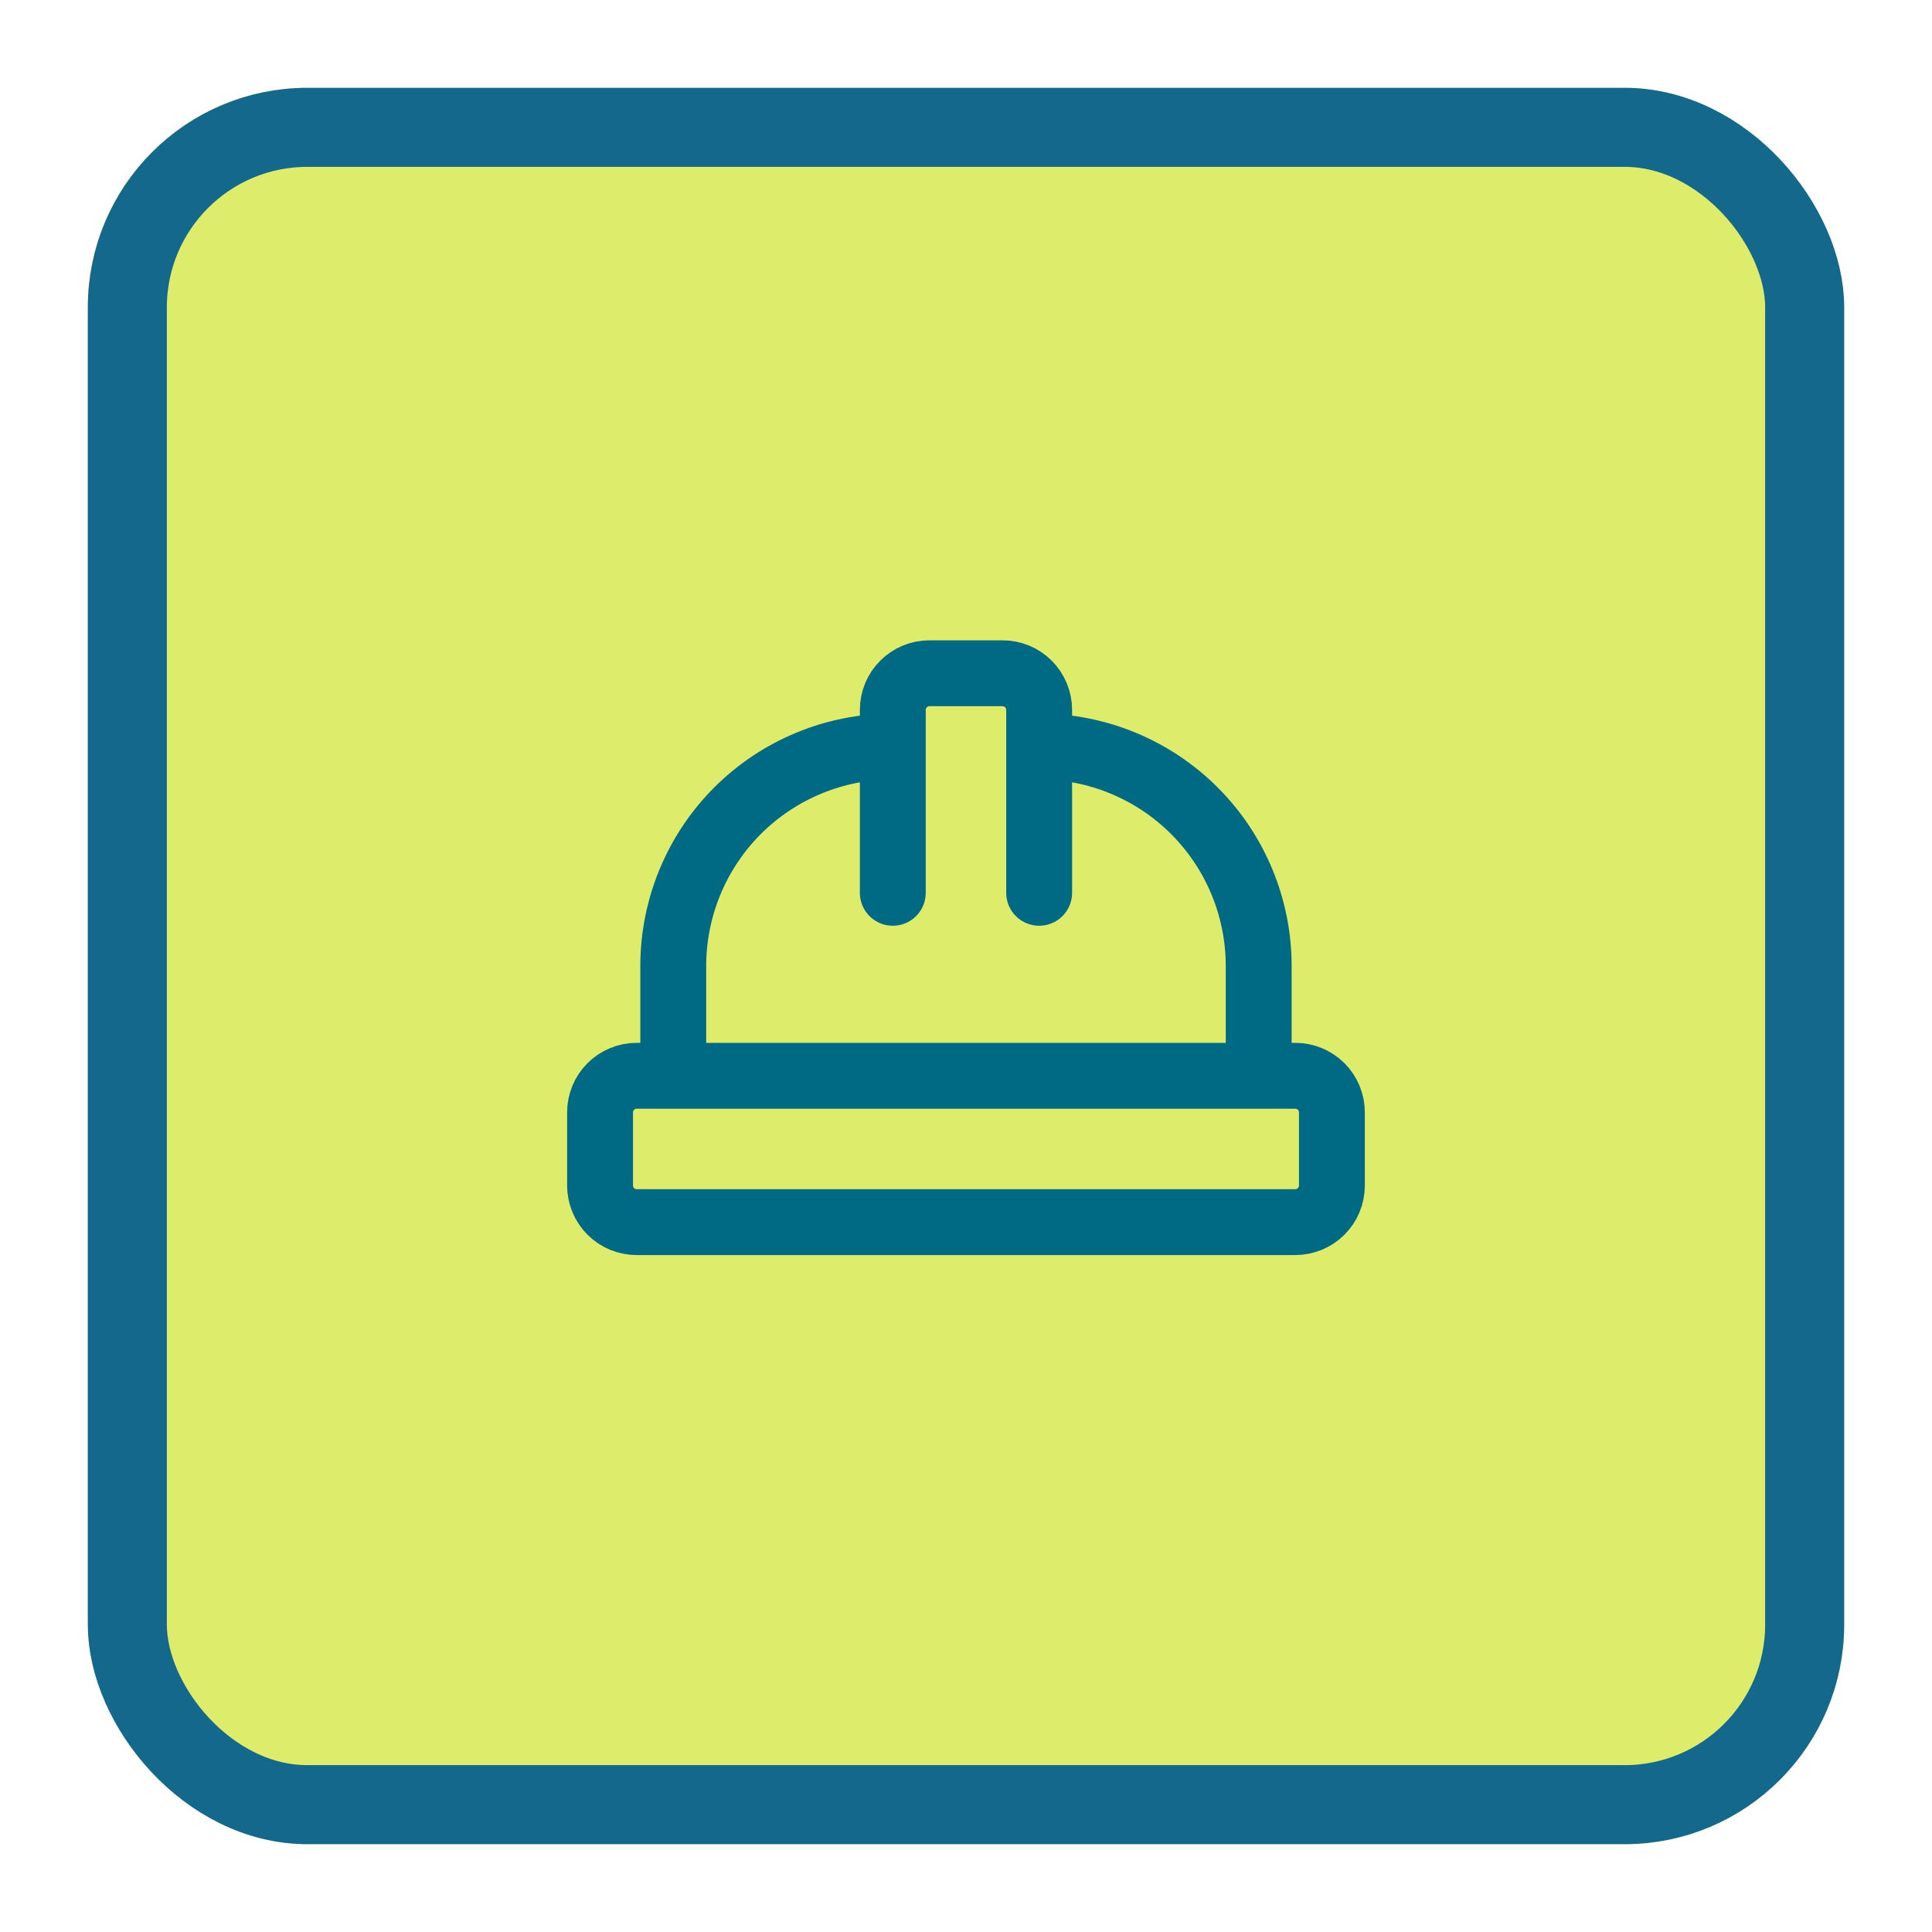
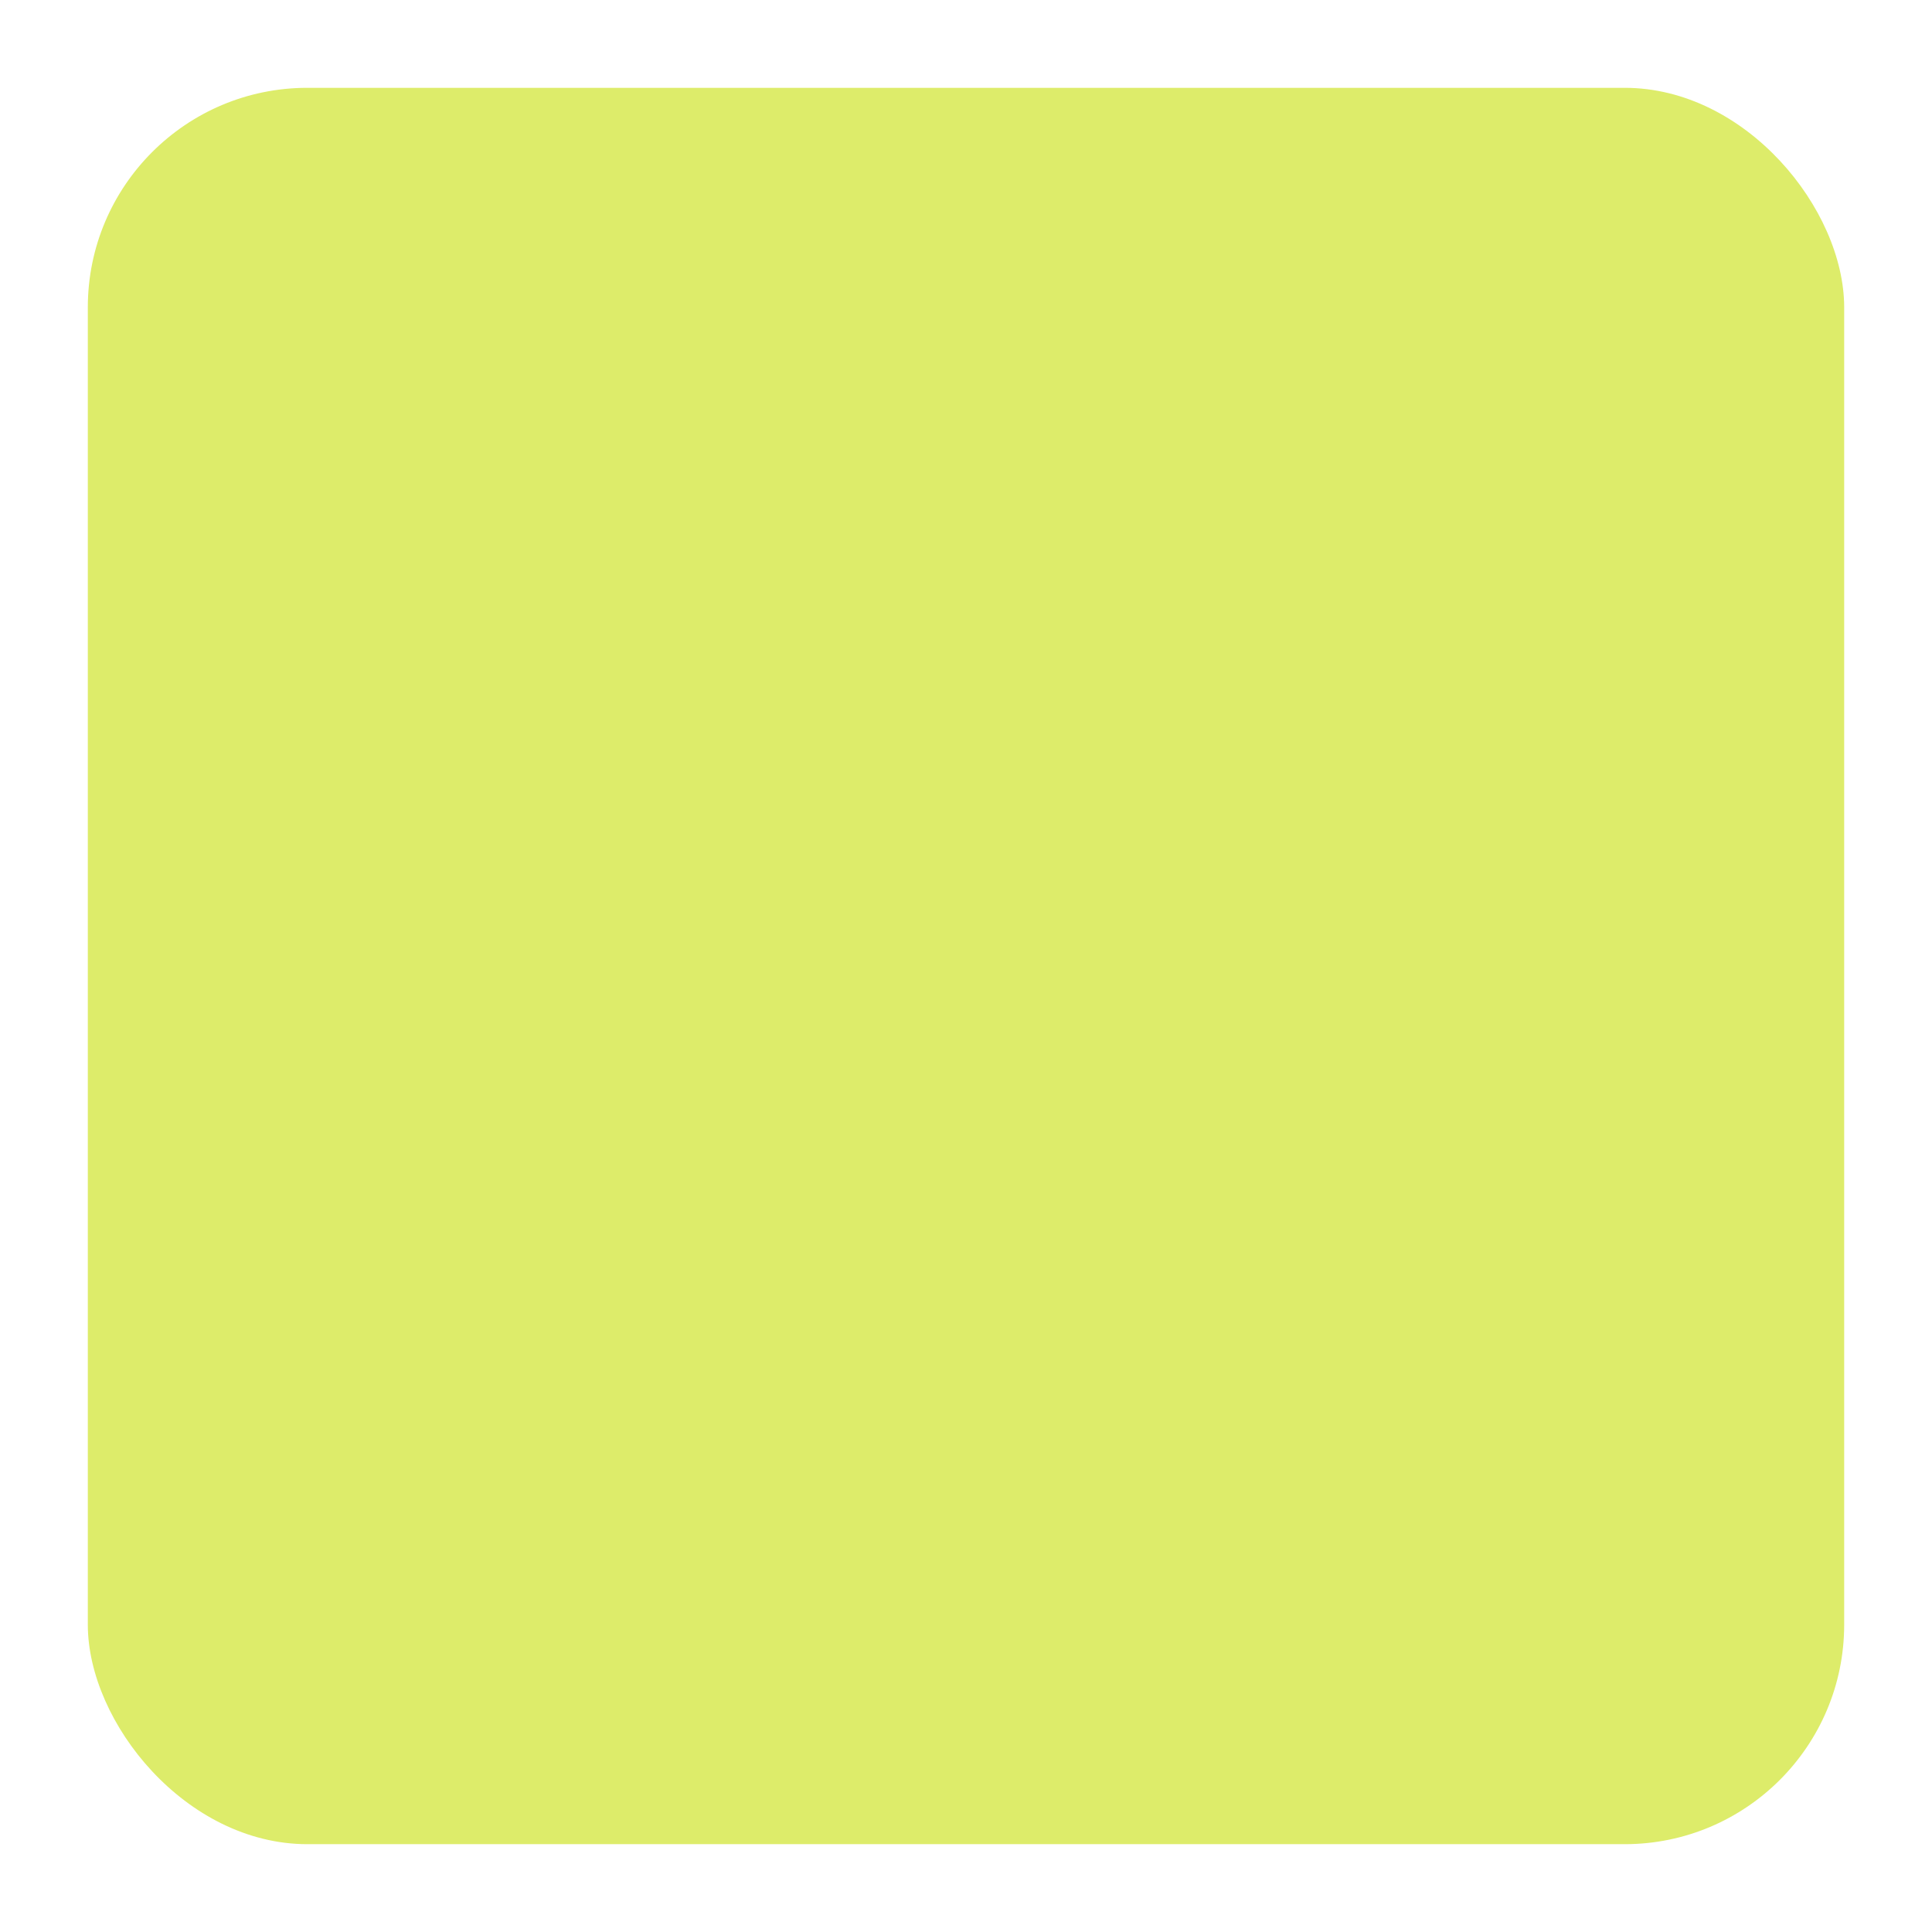
<svg xmlns="http://www.w3.org/2000/svg" width="44" height="44" viewBox="0 0 44 44" fill="none">
  <g filter="url(#filter0_d_37_3634)">
    <rect x="2" y="1" width="40" height="40" rx="5" fill="#DDEC6A" />
-     <rect x="2.9" y="1.9" width="38.2" height="38.2" rx="4.1" stroke="#14688C" stroke-width="1.8" />
-     <path d="M20.333 19.333V15.167C20.333 14.946 20.421 14.734 20.577 14.577C20.733 14.421 20.945 14.333 21.166 14.333H22.833C23.054 14.333 23.266 14.421 23.422 14.577C23.578 14.734 23.666 14.946 23.666 15.167V19.333M15.333 23.5V21C15.333 19.674 15.86 18.402 16.797 17.464C17.735 16.527 19.007 16 20.333 16M23.666 16C24.992 16 26.264 16.527 27.201 17.464C28.139 18.402 28.666 19.674 28.666 21V23.5M13.666 26C13.666 26.221 13.754 26.433 13.91 26.589C14.066 26.745 14.278 26.833 14.499 26.833H29.499C29.72 26.833 29.932 26.745 30.089 26.589C30.245 26.433 30.333 26.221 30.333 26V24.333C30.333 24.112 30.245 23.9 30.089 23.744C29.932 23.588 29.72 23.5 29.499 23.5H14.499C14.278 23.5 14.066 23.588 13.91 23.744C13.754 23.9 13.666 24.112 13.666 24.333V26Z" stroke="#006983" stroke-width="1.5" stroke-linecap="round" stroke-linejoin="round" />
  </g>
  <defs>
    <filter id="filter0_d_37_3634" x="0" y="0" width="44" height="44" filterUnits="userSpaceOnUse" color-interpolation-filters="sRGB">
      <feFlood flood-opacity="0" result="BackgroundImageFix" />
      <feColorMatrix in="SourceAlpha" type="matrix" values="0 0 0 0 0 0 0 0 0 0 0 0 0 0 0 0 0 0 127 0" result="hardAlpha" />
      <feOffset dy="1" />
      <feGaussianBlur stdDeviation="1" />
      <feColorMatrix type="matrix" values="0 0 0 0 0 0 0 0 0 0 0 0 0 0 0 0 0 0 0.05 0" />
      <feBlend mode="normal" in2="BackgroundImageFix" result="effect1_dropShadow_37_3634" />
      <feBlend mode="normal" in="SourceGraphic" in2="effect1_dropShadow_37_3634" result="shape" />
    </filter>
  </defs>
</svg>